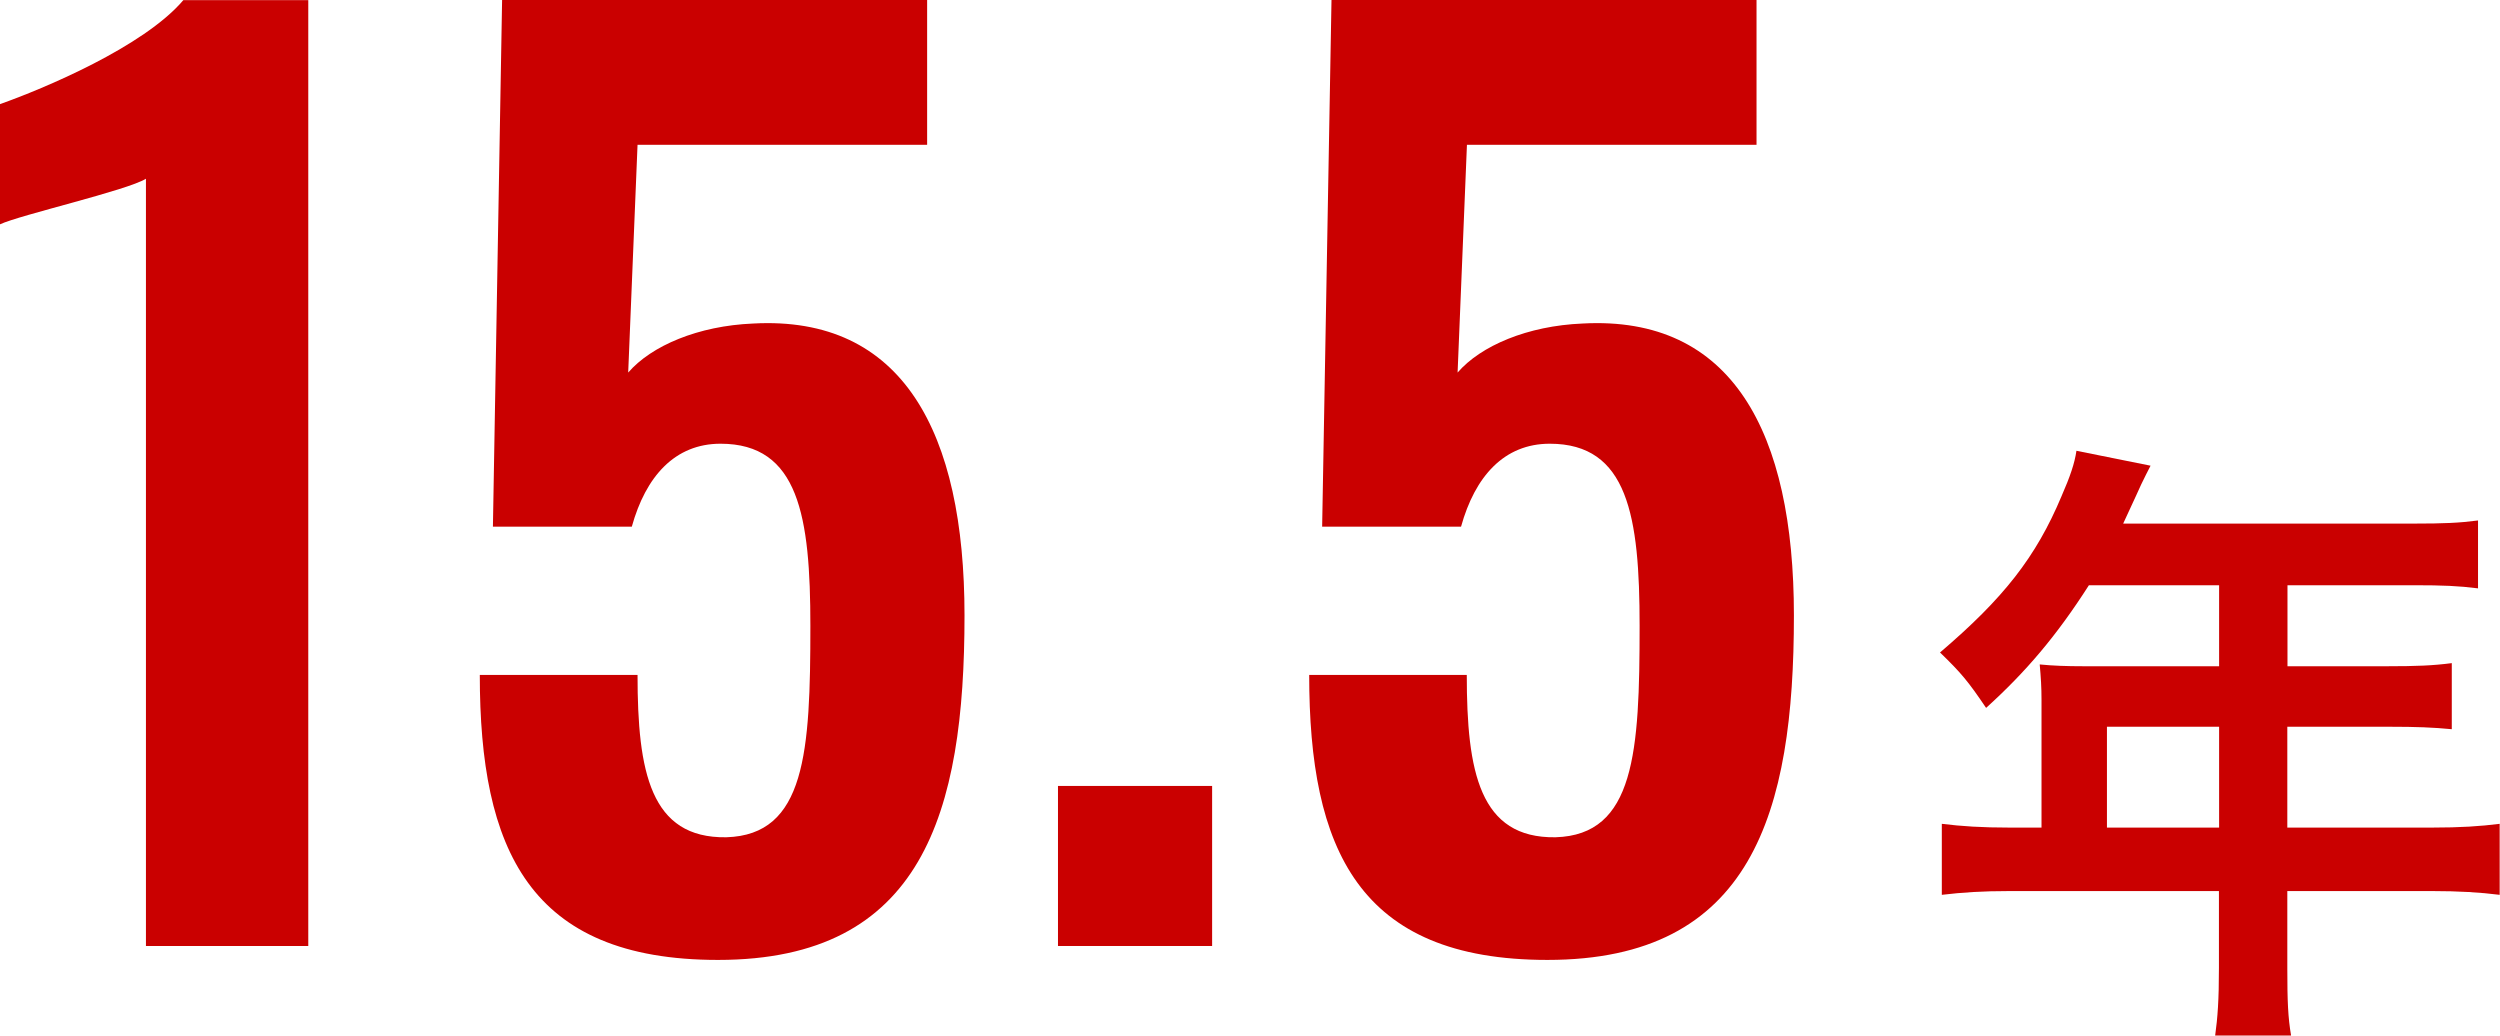
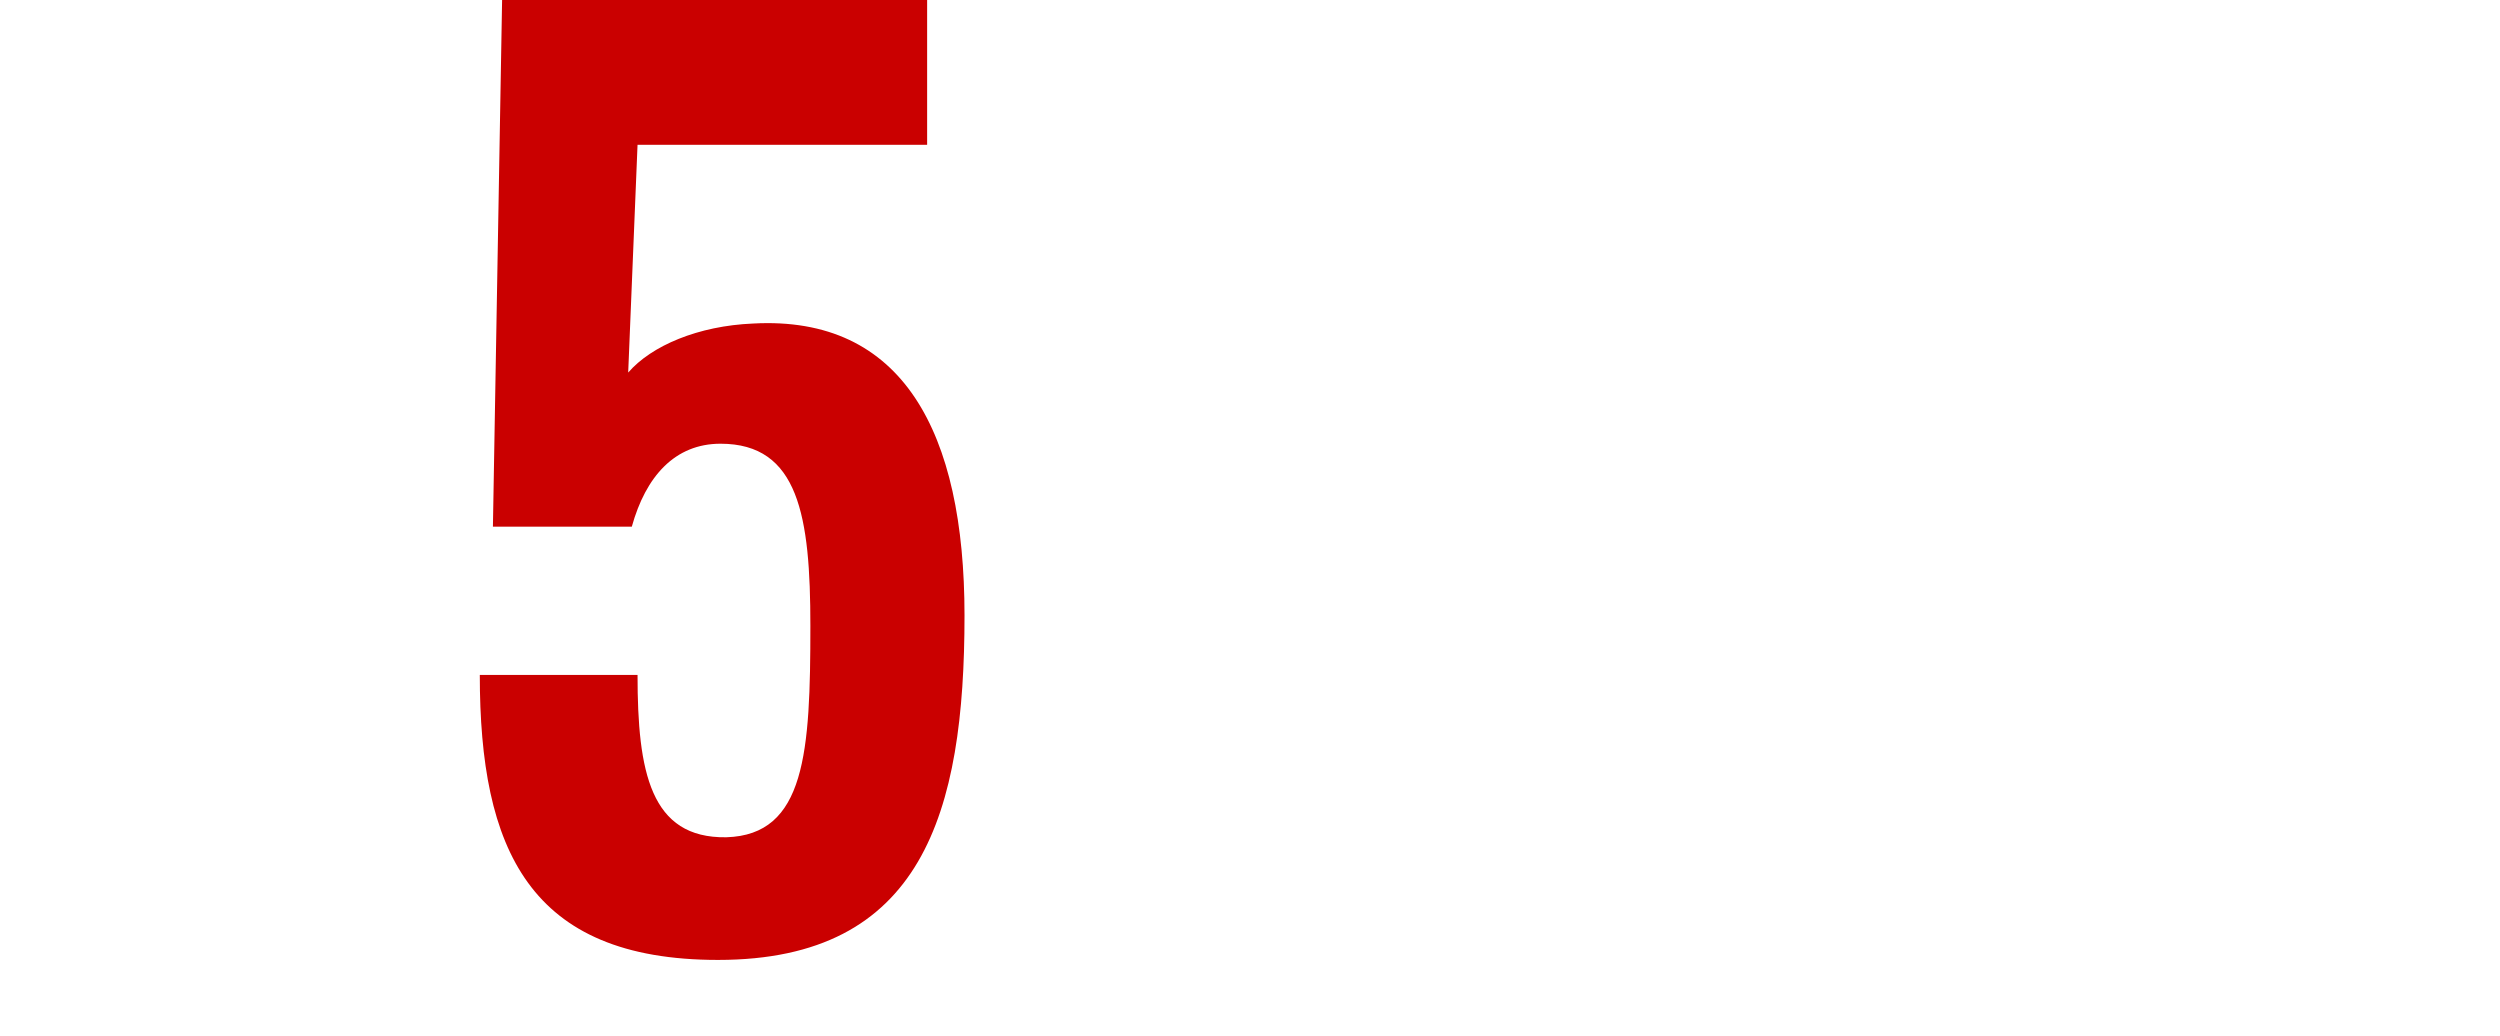
<svg xmlns="http://www.w3.org/2000/svg" id="_レイヤー_2" viewBox="0 0 152.46 63.16">
  <defs>
    <style>.cls-1{fill:#ca0000;}</style>
  </defs>
  <g id="content">
-     <path class="cls-1" d="M8.9,10.9c-1.14.71-7.69,2.21-8.9,2.78v-7.33c2.63-.93,8.76-3.49,11.18-6.34h7.62v57.68h-9.9V10.9Z" />
    <path class="cls-1" d="M29.27,41.16h9.61c0,5.91.78,9.97,5.41,9.9,4.84-.14,5.13-5.2,5.13-12.89,0-6.69-.71-11.11-5.48-11.11-2.78,0-4.56,1.99-5.41,5.06h-8.47L30.62,0h25.92v8.83h-17.66l-.57,13.89c1.42-1.64,4.27-2.85,7.62-2.99,9.12-.5,12.89,6.62,12.89,17.8,0,12.04-2.56,21.01-15.03,21.01-11.54,0-14.53-6.77-14.53-17.38Z" />
-     <path class="cls-1" d="M64.52,47.93h9.4v9.76h-9.4v-9.76Z" />
-     <path class="cls-1" d="M79.84,41.16h9.61c0,5.91.78,9.97,5.41,9.9,4.84-.14,5.13-5.2,5.13-12.89,0-6.69-.71-11.11-5.48-11.11-2.78,0-4.56,1.99-5.41,5.06h-8.47l.57-32.12h25.92v8.83h-17.66l-.57,13.89c1.42-1.64,4.27-2.85,7.62-2.99,9.12-.5,12.89,6.62,12.89,17.8,0,12.04-2.56,21.01-15.03,21.01-11.54,0-14.53-6.77-14.53-17.38Z" />
-     <path class="cls-1" d="M124.5,42.72c0-.83-.04-1.41-.11-2.2.8.08,1.63.11,2.66.11h8.28v-4.94h-7.94c-1.97,3.08-3.84,5.28-6.27,7.48-1.1-1.63-1.52-2.13-2.81-3.38,3.87-3.3,5.85-5.81,7.41-9.53.53-1.21.8-2.01.91-2.77l4.52.91c-.23.46-.3.57-.57,1.14-.04.11-.42.91-1.1,2.39h17.77c1.78,0,2.73-.04,3.87-.19v4.14c-1.18-.15-2.16-.19-3.87-.19h-7.75v4.94h6.11c1.75,0,2.77-.04,3.91-.19v4.03c-1.14-.11-2.16-.15-3.8-.15h-6.23v6.15h8.81c1.75,0,2.96-.08,4.14-.23v4.33c-1.18-.15-2.51-.23-4.14-.23h-8.81v4.75c0,1.94.04,2.96.23,4.06h-4.63c.15-1.1.23-2.13.23-4.14v-4.67h-12.76c-1.67,0-2.89.08-4.14.23v-4.33c1.22.15,2.43.23,4.14.23h1.94v-7.75ZM135.33,50.47v-6.15h-6.84v6.15h6.84Z" />
  </g>
</svg>